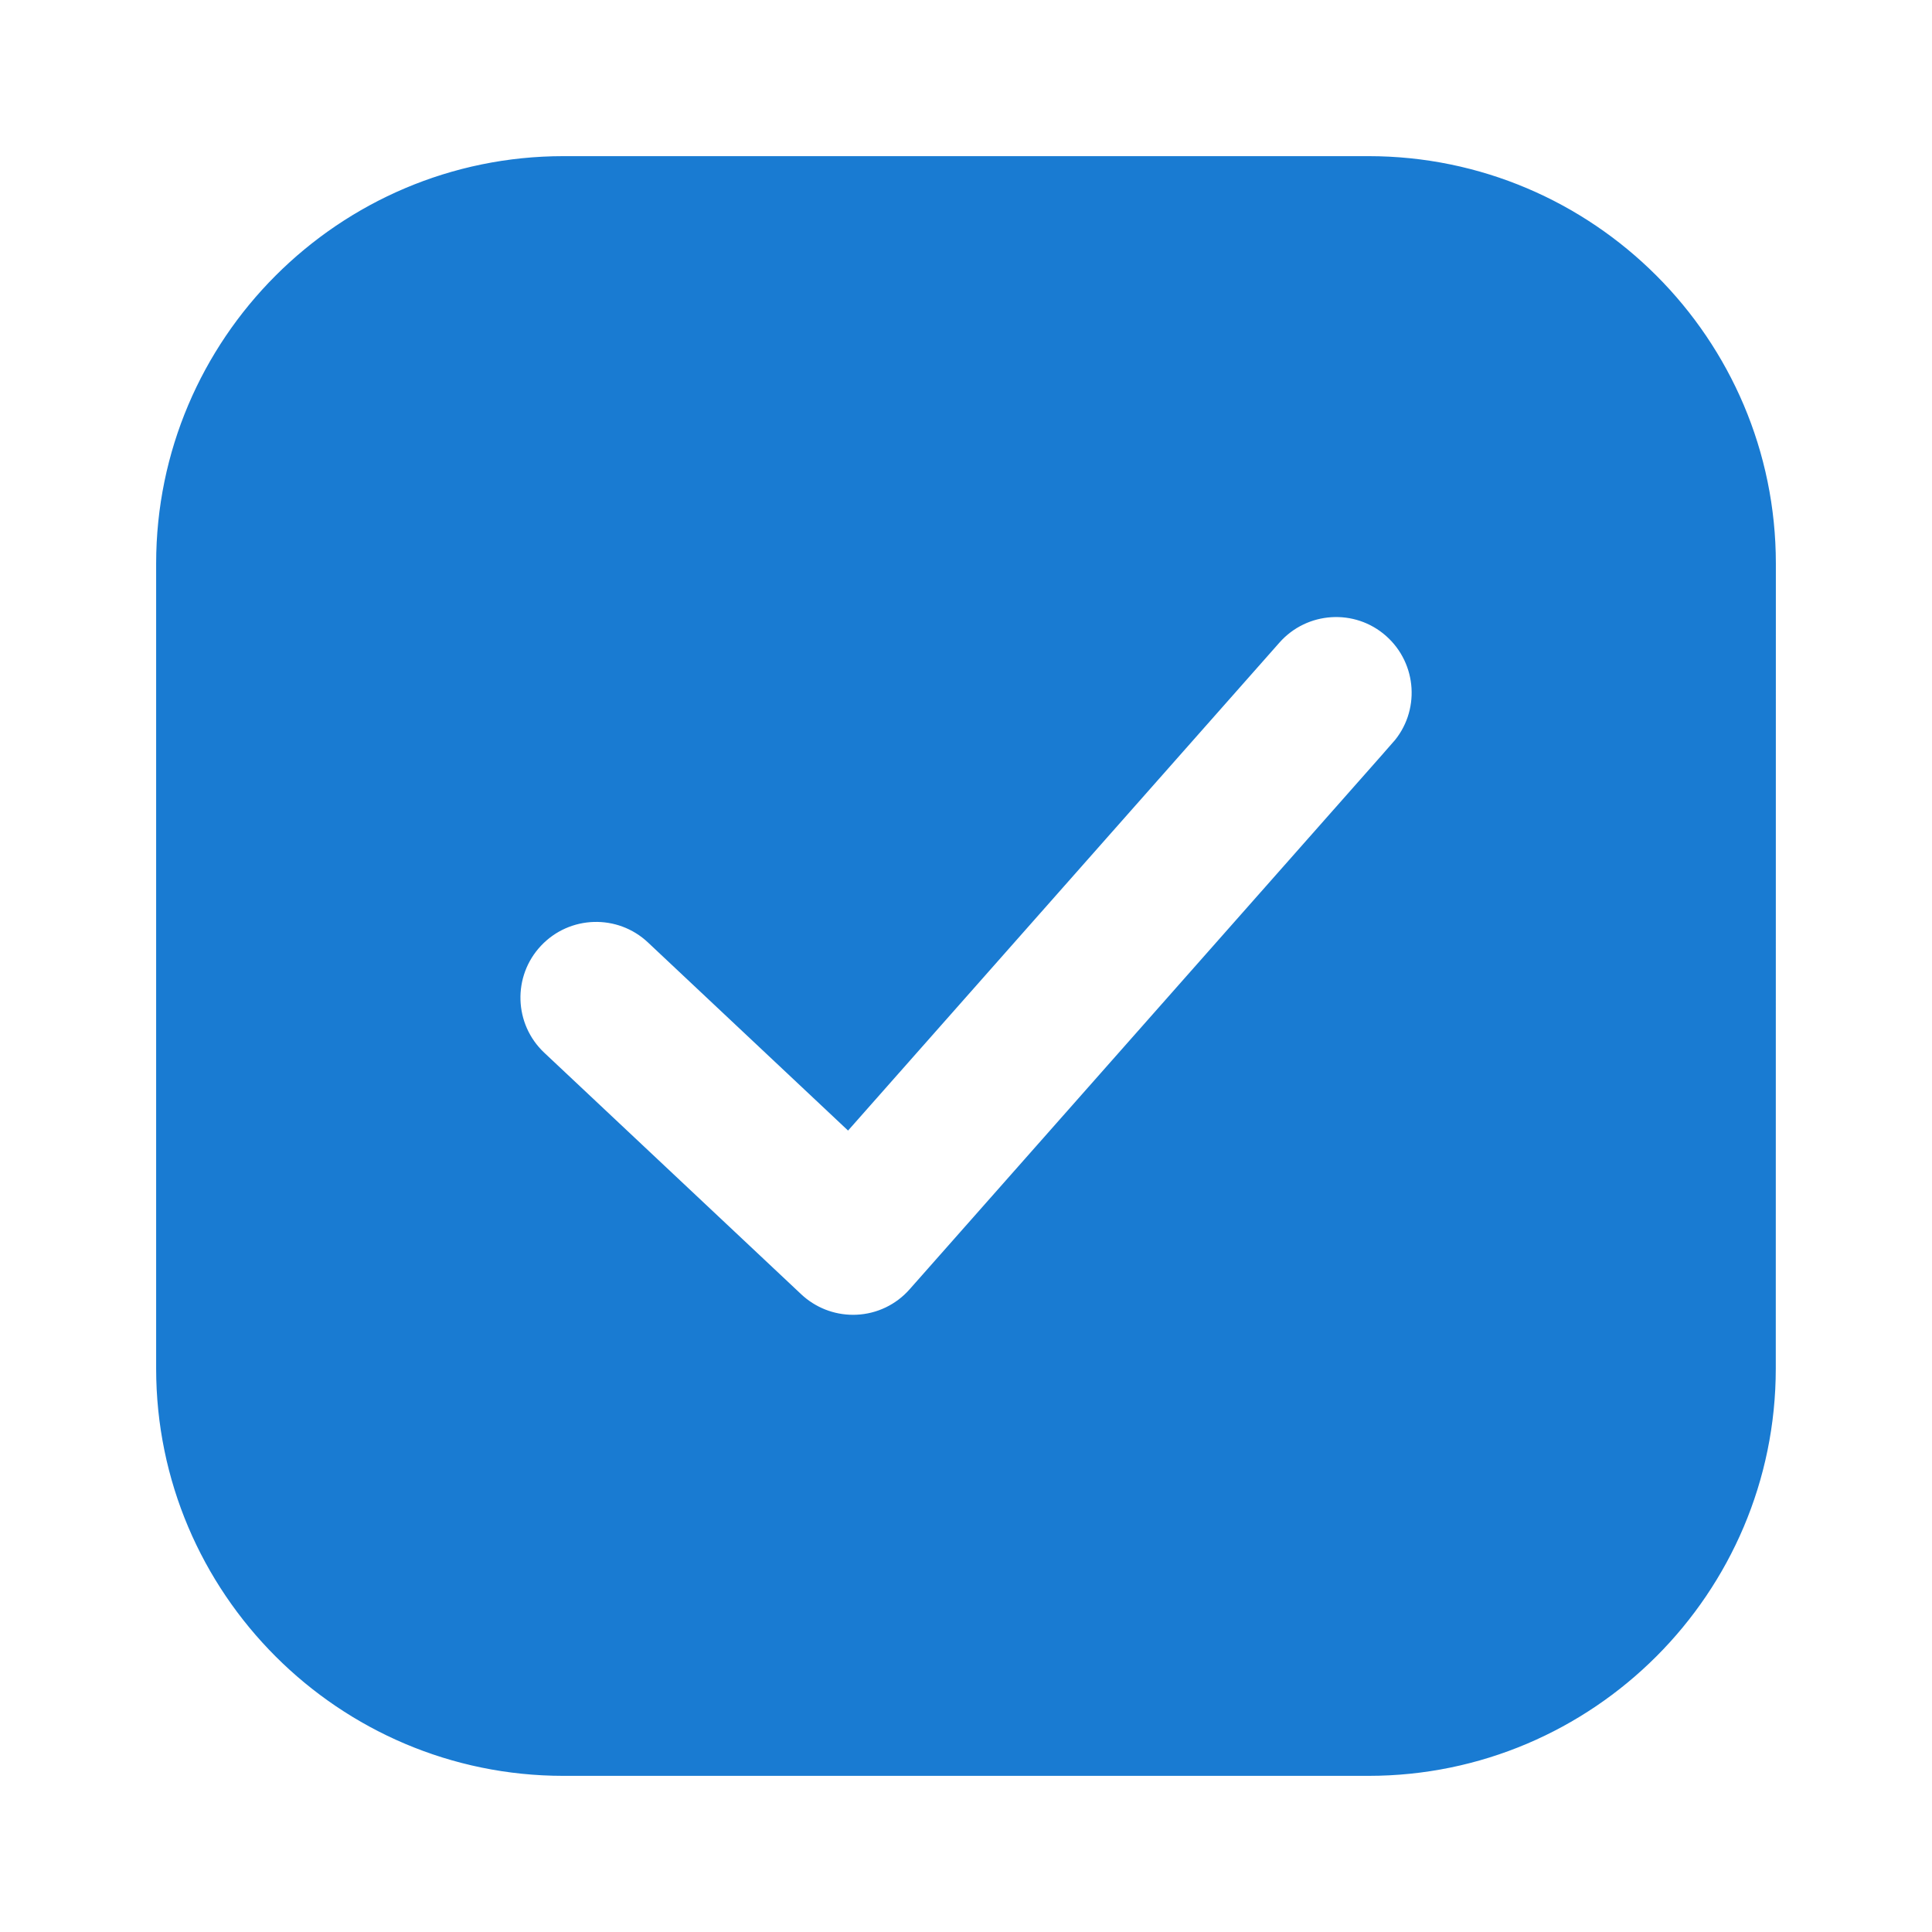
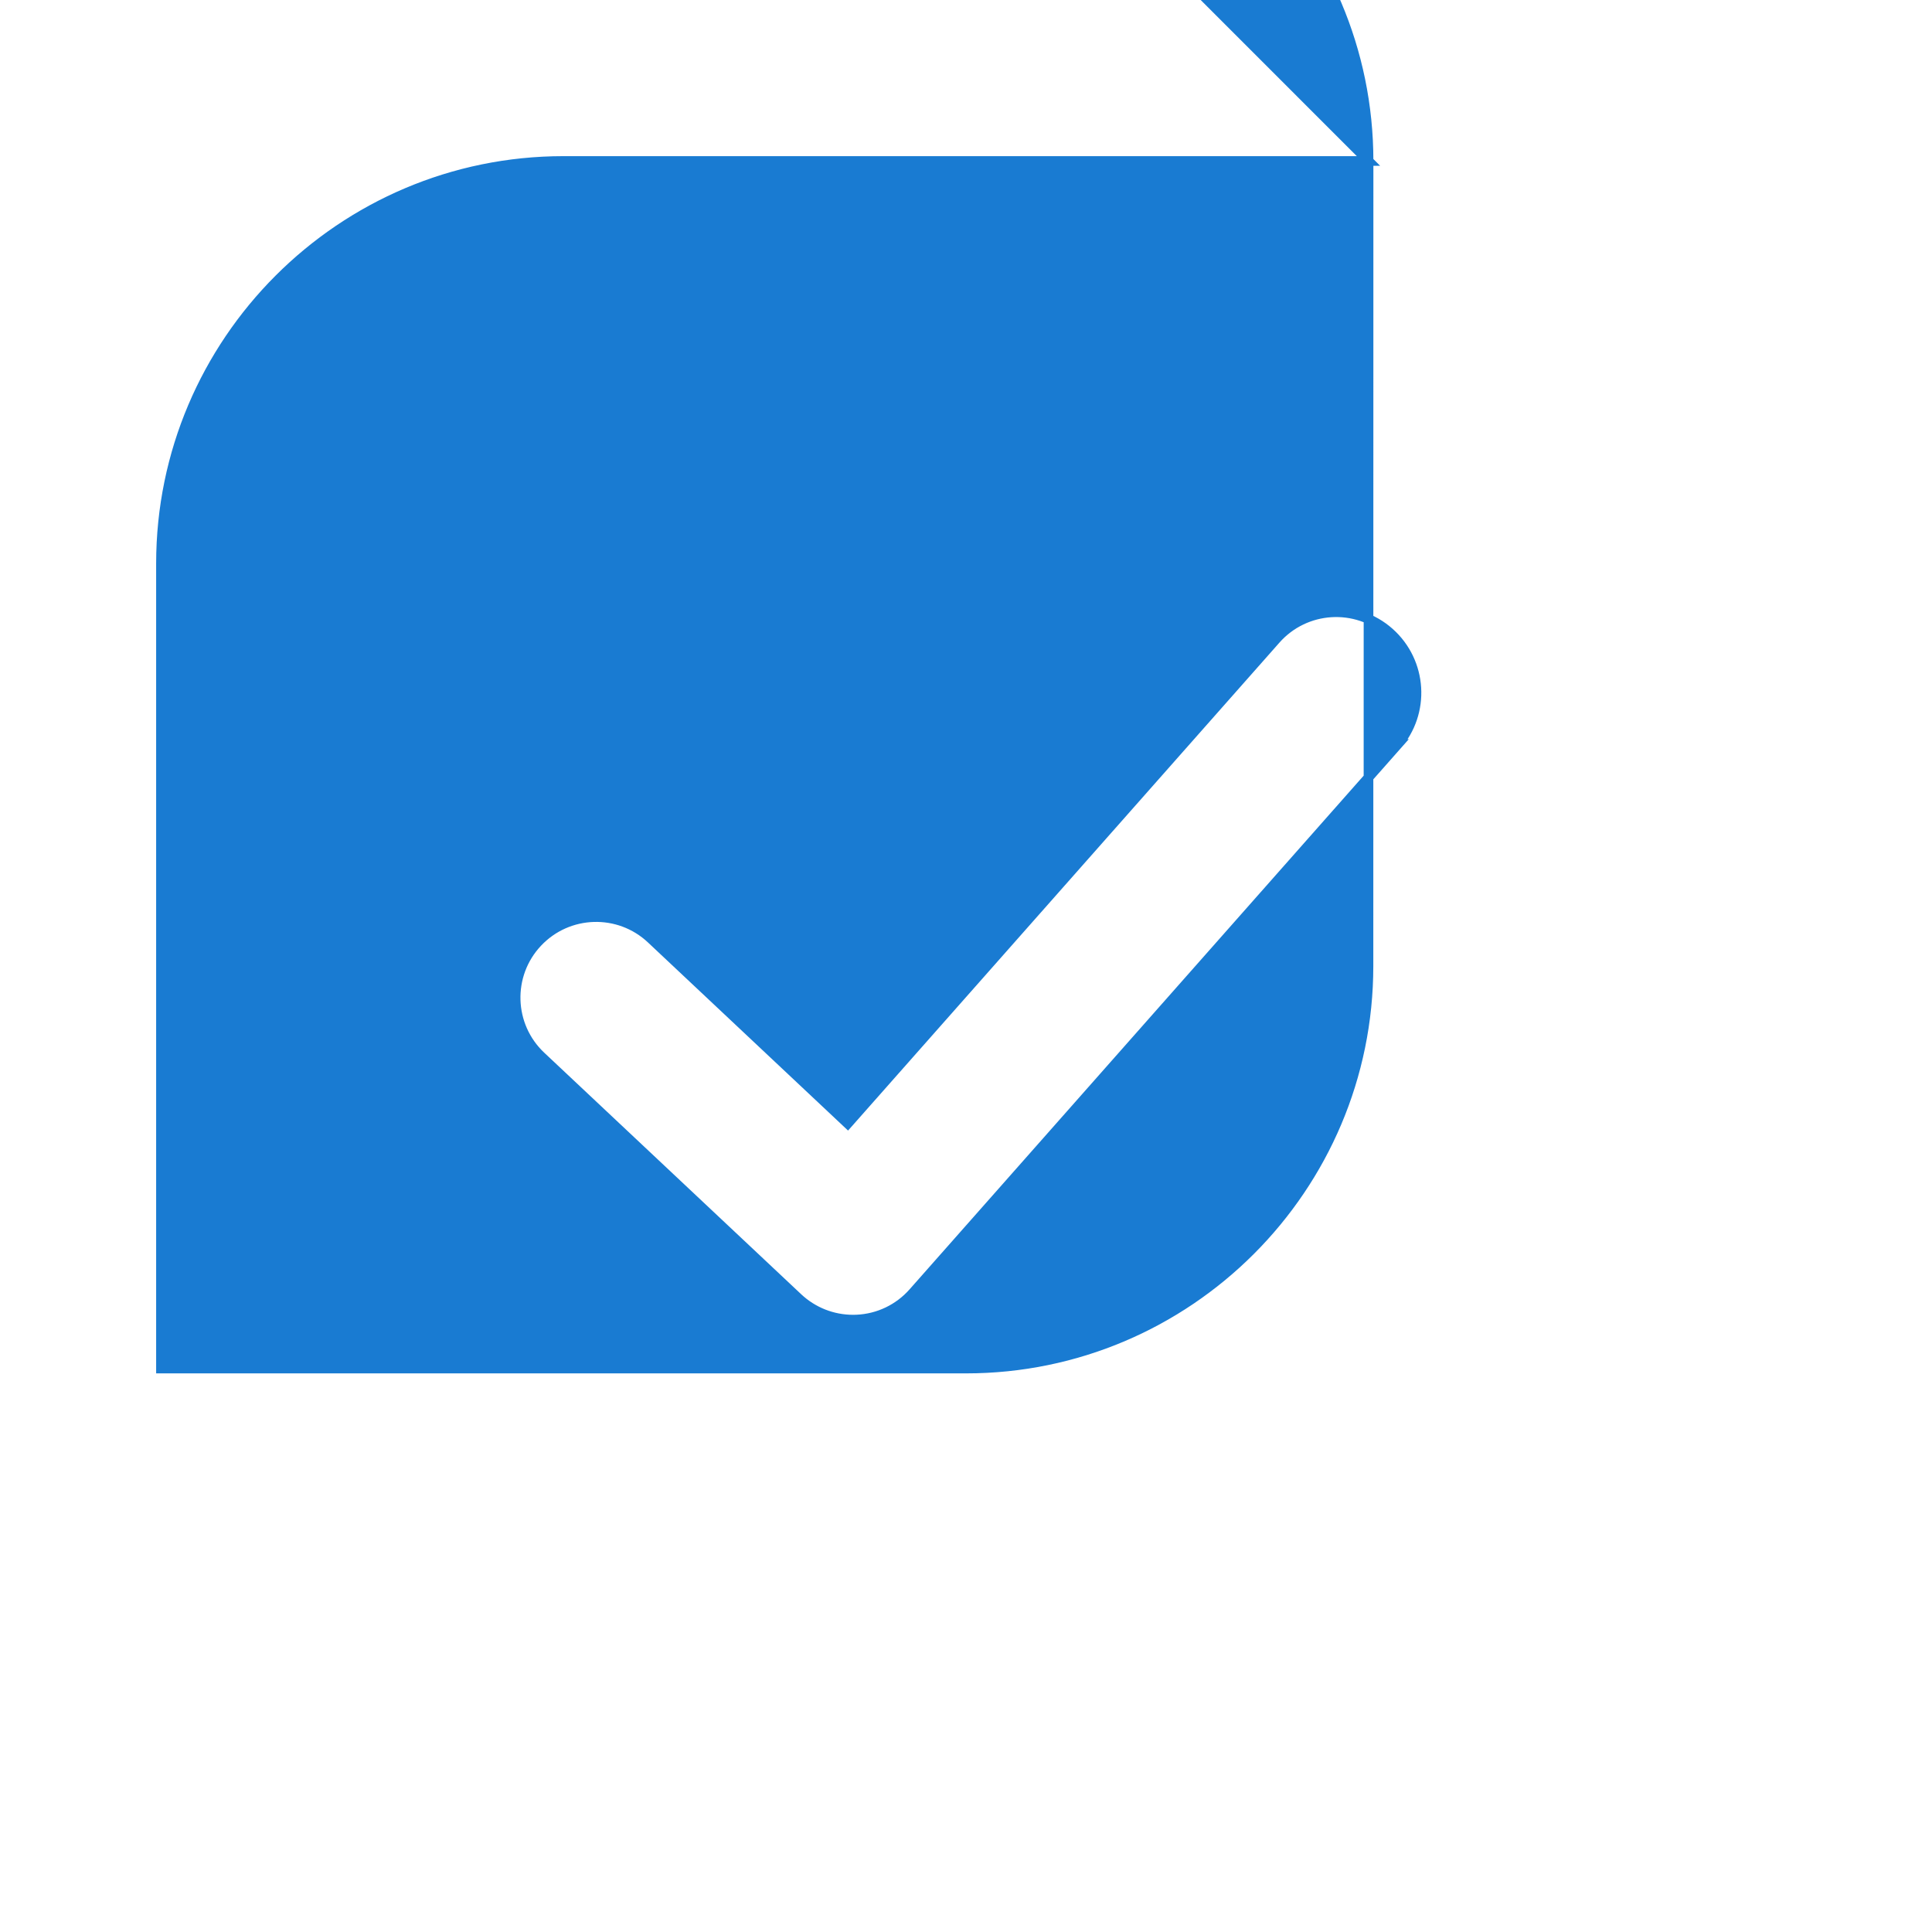
<svg xmlns="http://www.w3.org/2000/svg" viewBox="0 0 100 100" fill-rule="evenodd">
-   <path d="m70.832 8.332h-41.664c-11.488 0-20.836 9.348-20.836 20.836v41.668c0 11.488 9.348 20.832 20.832 20.832h41.668c11.488 0 20.832-9.348 20.832-20.832l0.004-41.668c0-11.488-9.348-20.836-20.836-20.836zm1.438 30.285-25 28.281c-0.746 0.848-1.801 1.352-2.926 1.402-0.066 0.004-0.129 0.004-0.191 0.004-1.059 0-2.078-0.402-2.856-1.133l-13.297-12.5c-1.676-1.574-1.758-4.215-0.18-5.891 1.578-1.676 4.215-1.758 5.891-0.18l10.168 9.559 22.156-25.062c1.52-1.723 4.16-1.891 5.879-0.363s1.883 4.16 0.355 5.883z" fill="#197bd2" stroke-width="0.5" stroke="#197bd2" />
+   <path d="m70.832 8.332h-41.664c-11.488 0-20.836 9.348-20.836 20.836v41.668h41.668c11.488 0 20.832-9.348 20.832-20.832l0.004-41.668c0-11.488-9.348-20.836-20.836-20.836zm1.438 30.285-25 28.281c-0.746 0.848-1.801 1.352-2.926 1.402-0.066 0.004-0.129 0.004-0.191 0.004-1.059 0-2.078-0.402-2.856-1.133l-13.297-12.5c-1.676-1.574-1.758-4.215-0.18-5.891 1.578-1.676 4.215-1.758 5.891-0.18l10.168 9.559 22.156-25.062c1.52-1.723 4.16-1.891 5.879-0.363s1.883 4.16 0.355 5.883z" fill="#197bd2" stroke-width="0.5" stroke="#197bd2" />
</svg>